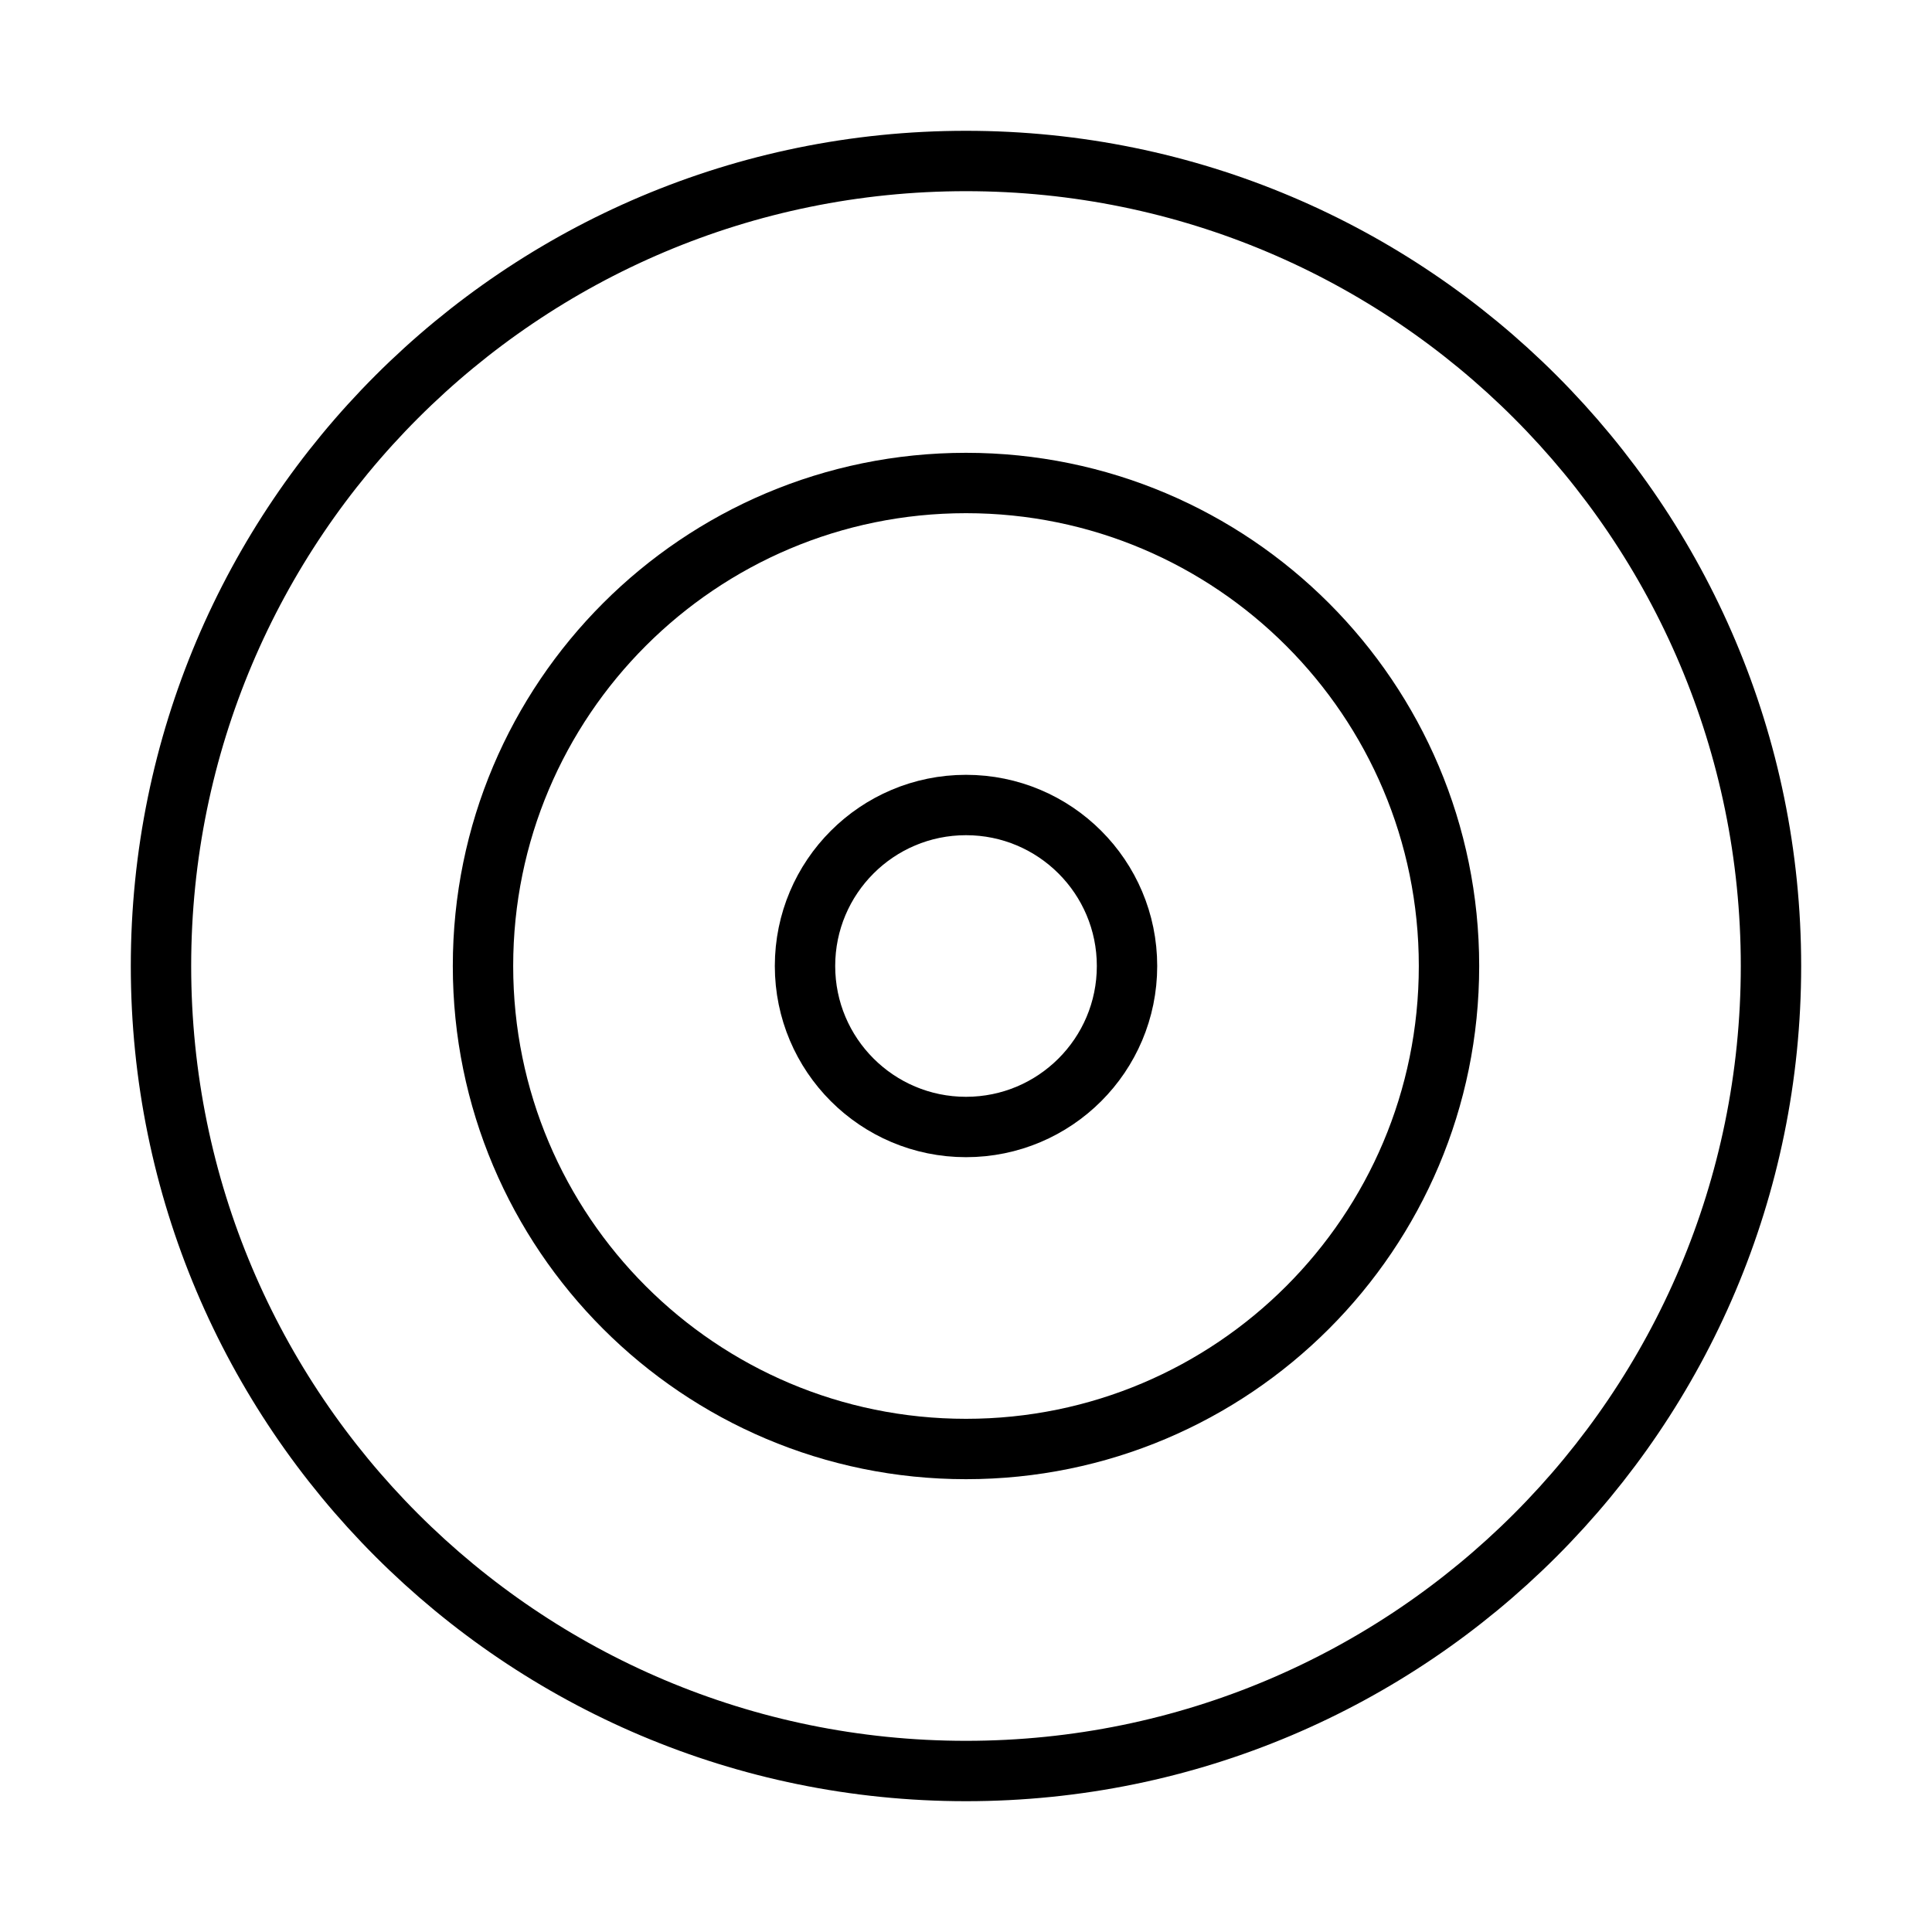
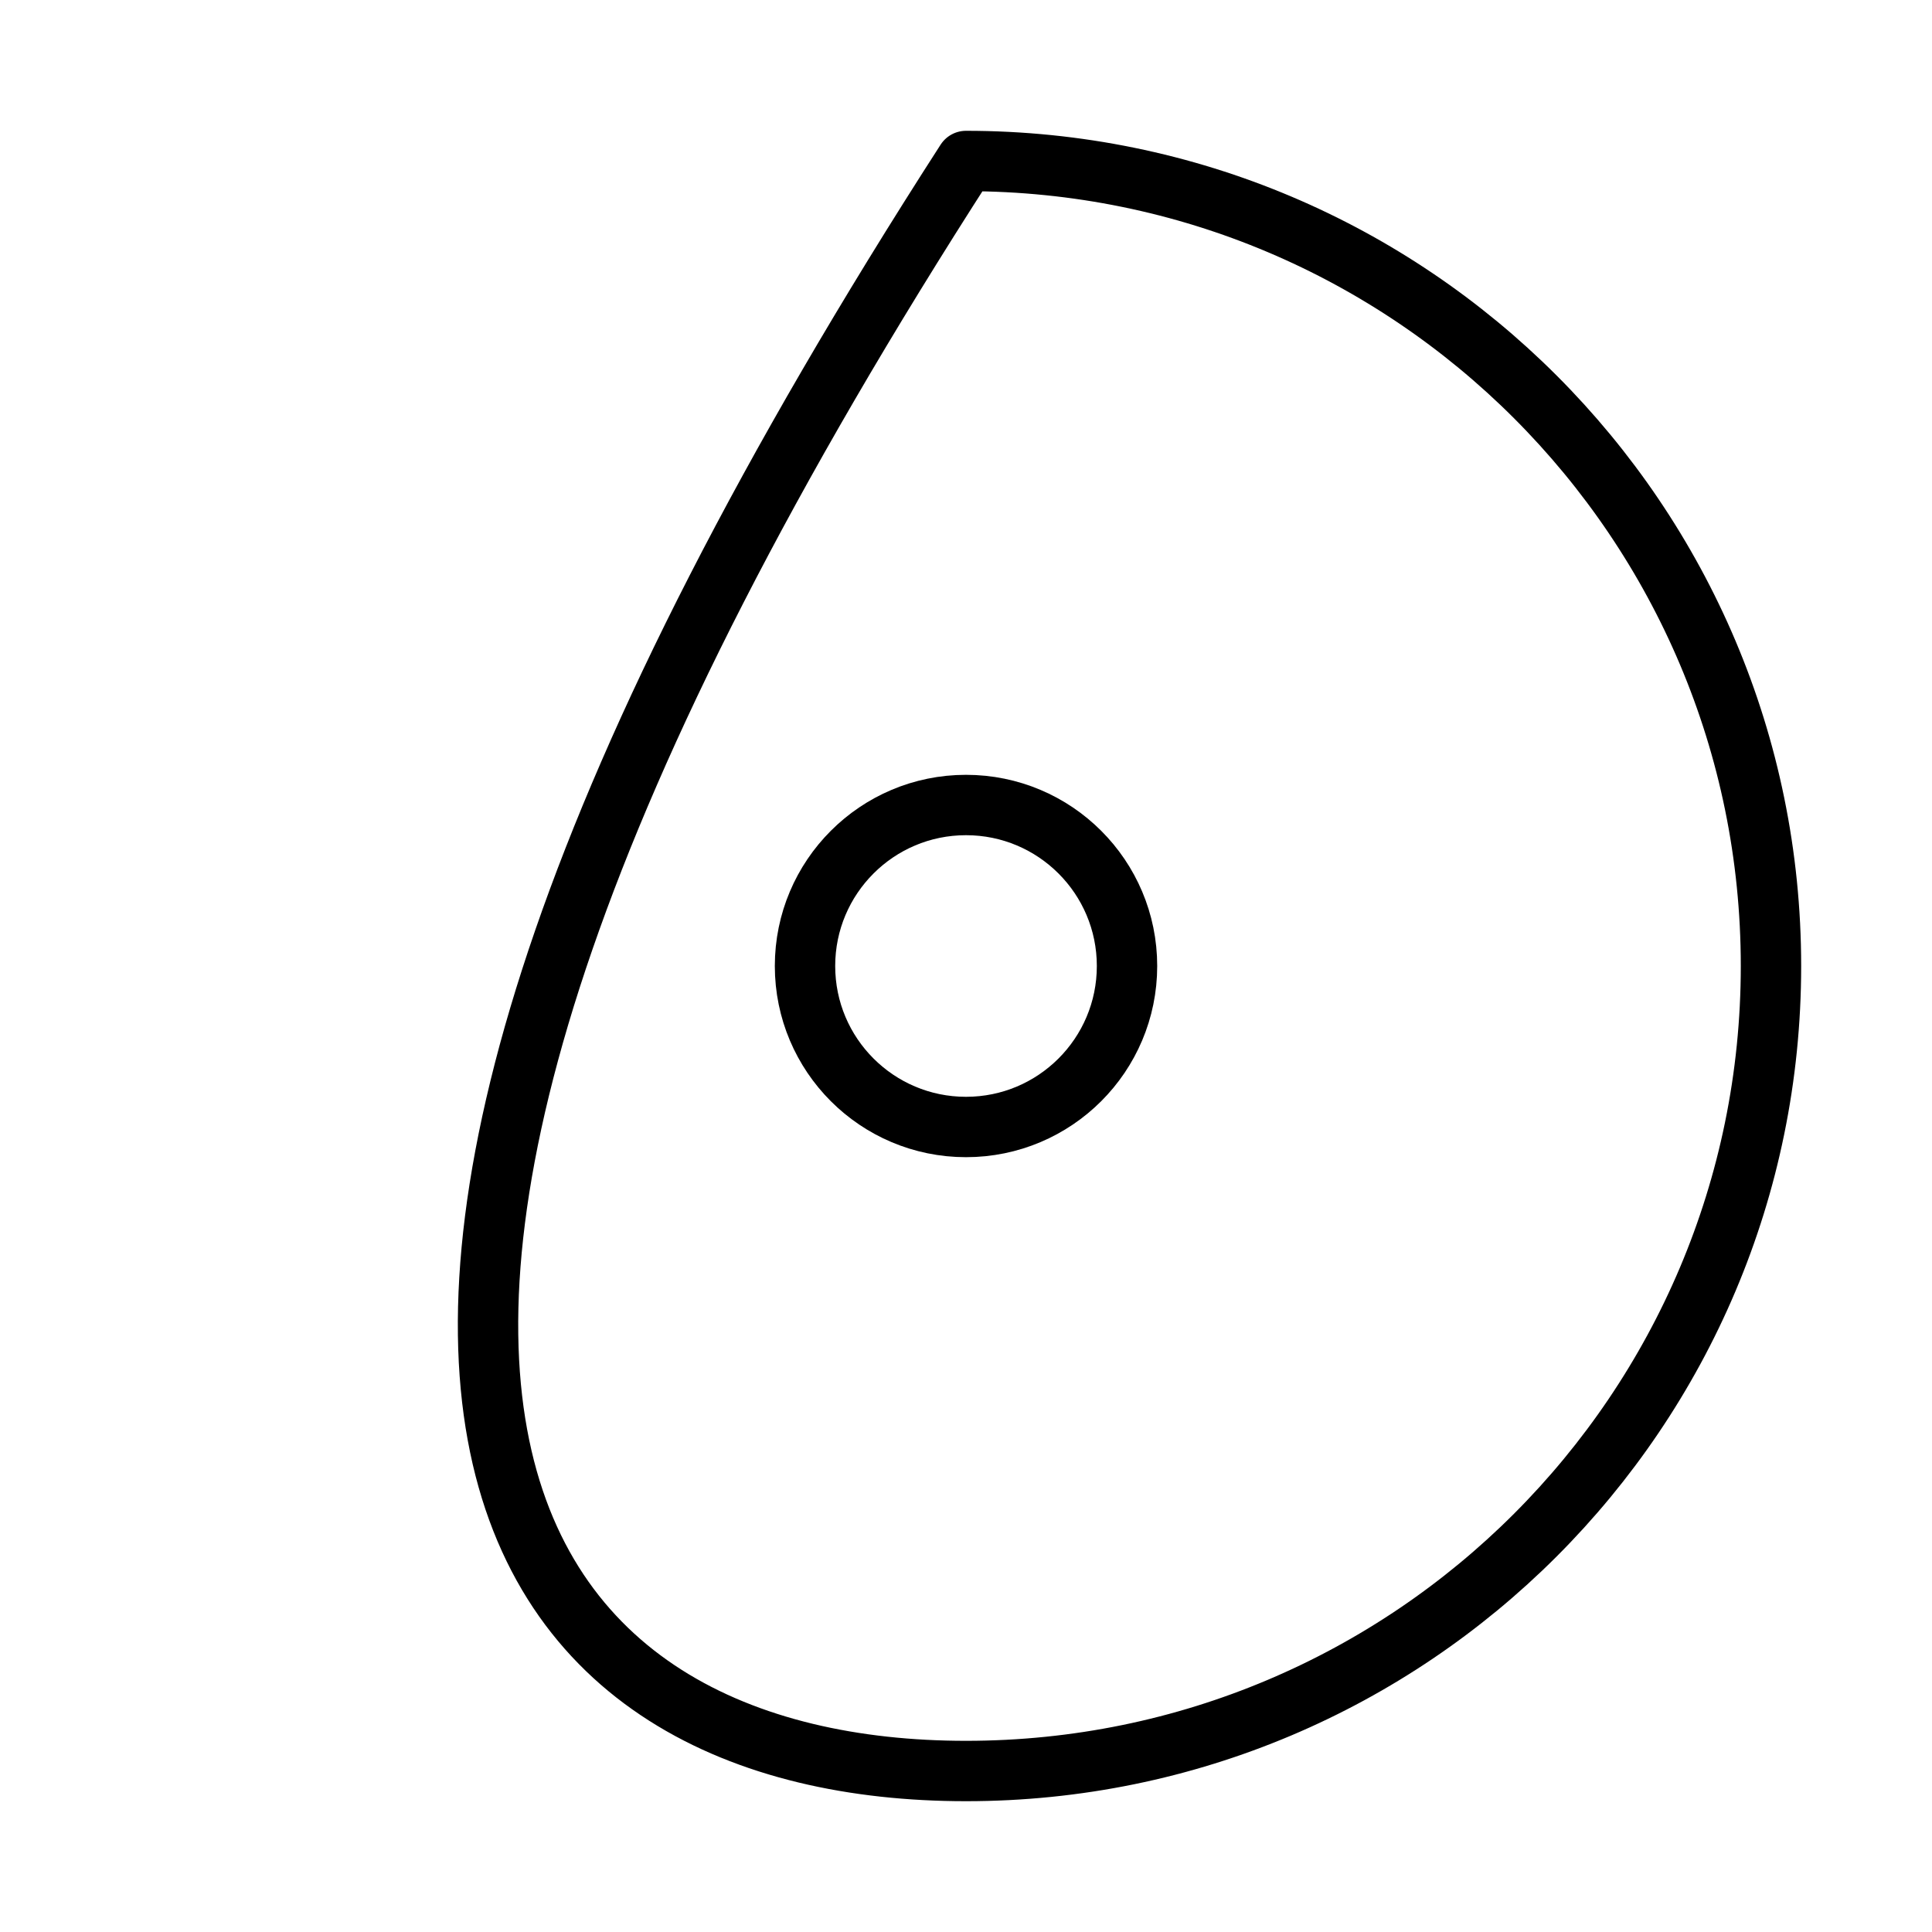
<svg xmlns="http://www.w3.org/2000/svg" width="64" height="64" viewBox="0 0 64 64" fill="none">
-   <path d="M32 58.667C46.727 58.667 58.666 46.728 58.666 32C58.666 17.272 46.727 5.333 32 5.333C17.272 5.333 5.333 17.272 5.333 32C5.333 46.728 17.272 58.667 32 58.667Z" stroke="black" stroke-width="2" stroke-linecap="round" stroke-linejoin="round" />
-   <path d="M32 48C40.837 48 48 40.837 48 32C48 23.163 40.837 16 32 16C23.163 16 16 23.163 16 32C16 40.837 23.163 48 32 48Z" stroke="black" stroke-width="2" stroke-linecap="round" stroke-linejoin="round" />
+   <path d="M32 58.667C46.727 58.667 58.666 46.728 58.666 32C58.666 17.272 46.727 5.333 32 5.333C5.333 46.728 17.272 58.667 32 58.667Z" stroke="black" stroke-width="2" stroke-linecap="round" stroke-linejoin="round" />
  <path d="M32 37.333C34.946 37.333 37.334 34.946 37.334 32C37.334 29.054 34.946 26.667 32 26.667C29.055 26.667 26.667 29.054 26.667 32C26.667 34.946 29.055 37.333 32 37.333Z" stroke="black" stroke-width="2" stroke-linecap="round" stroke-linejoin="round" />
</svg>